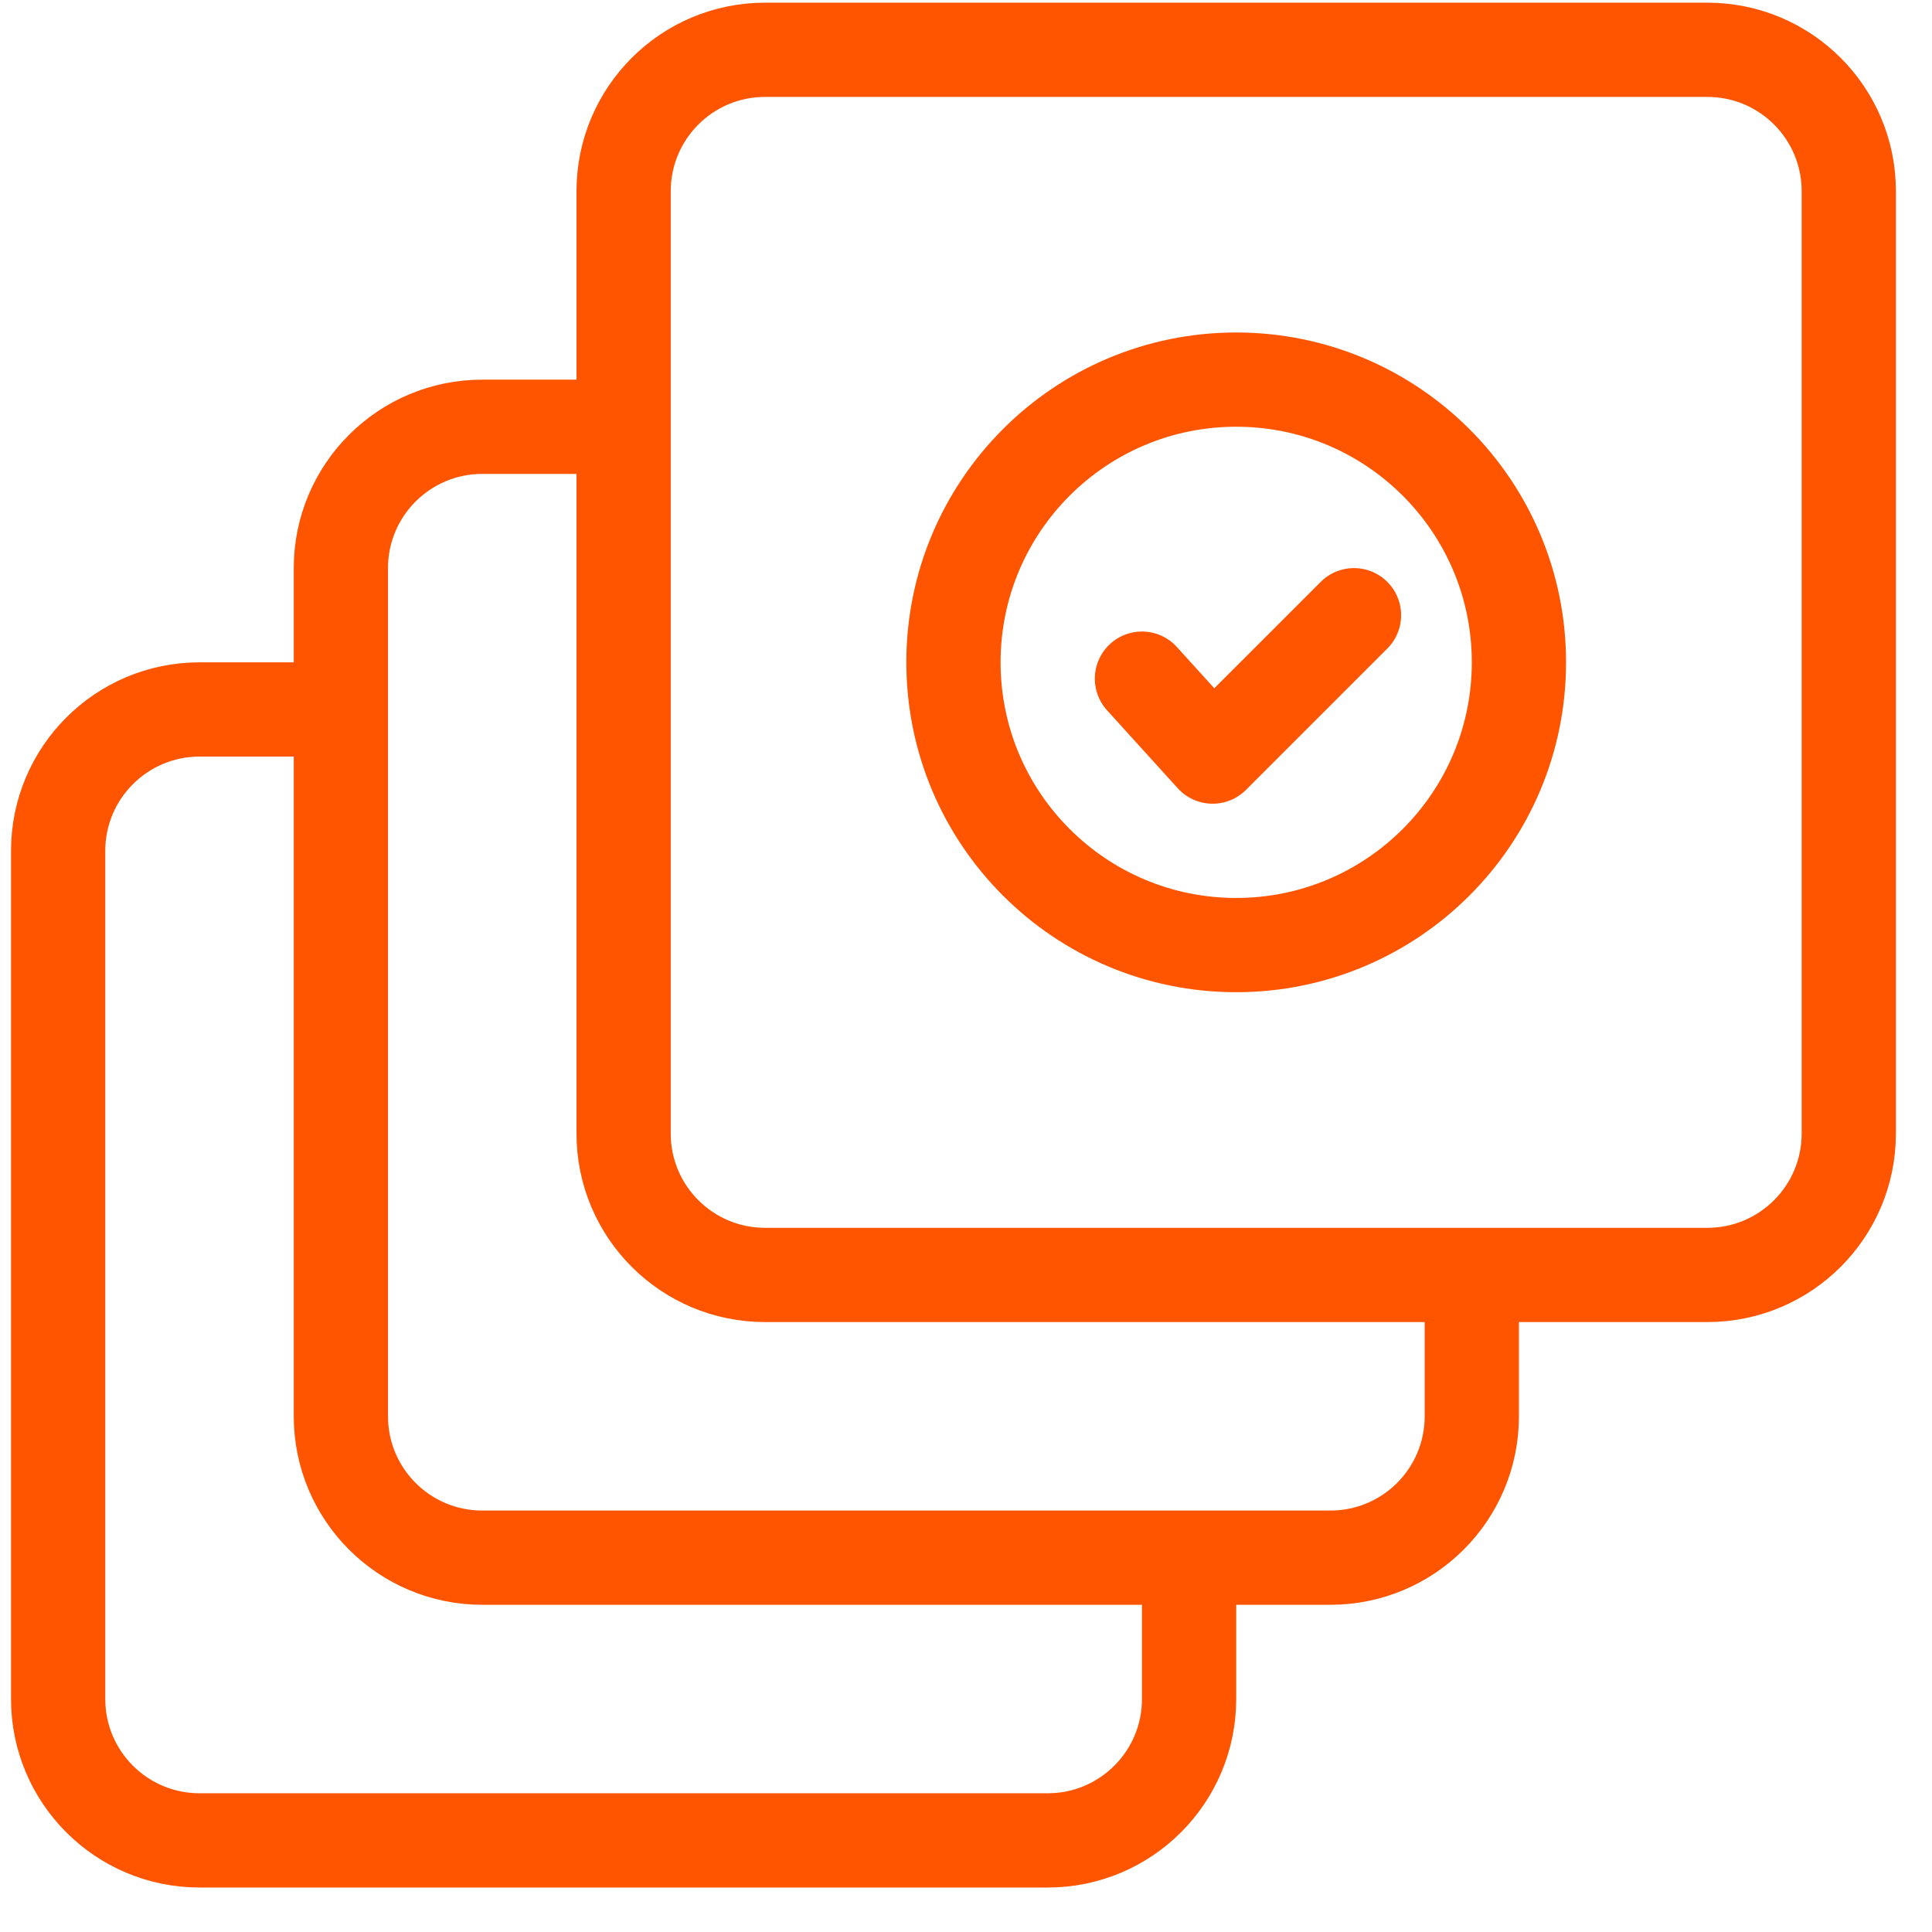
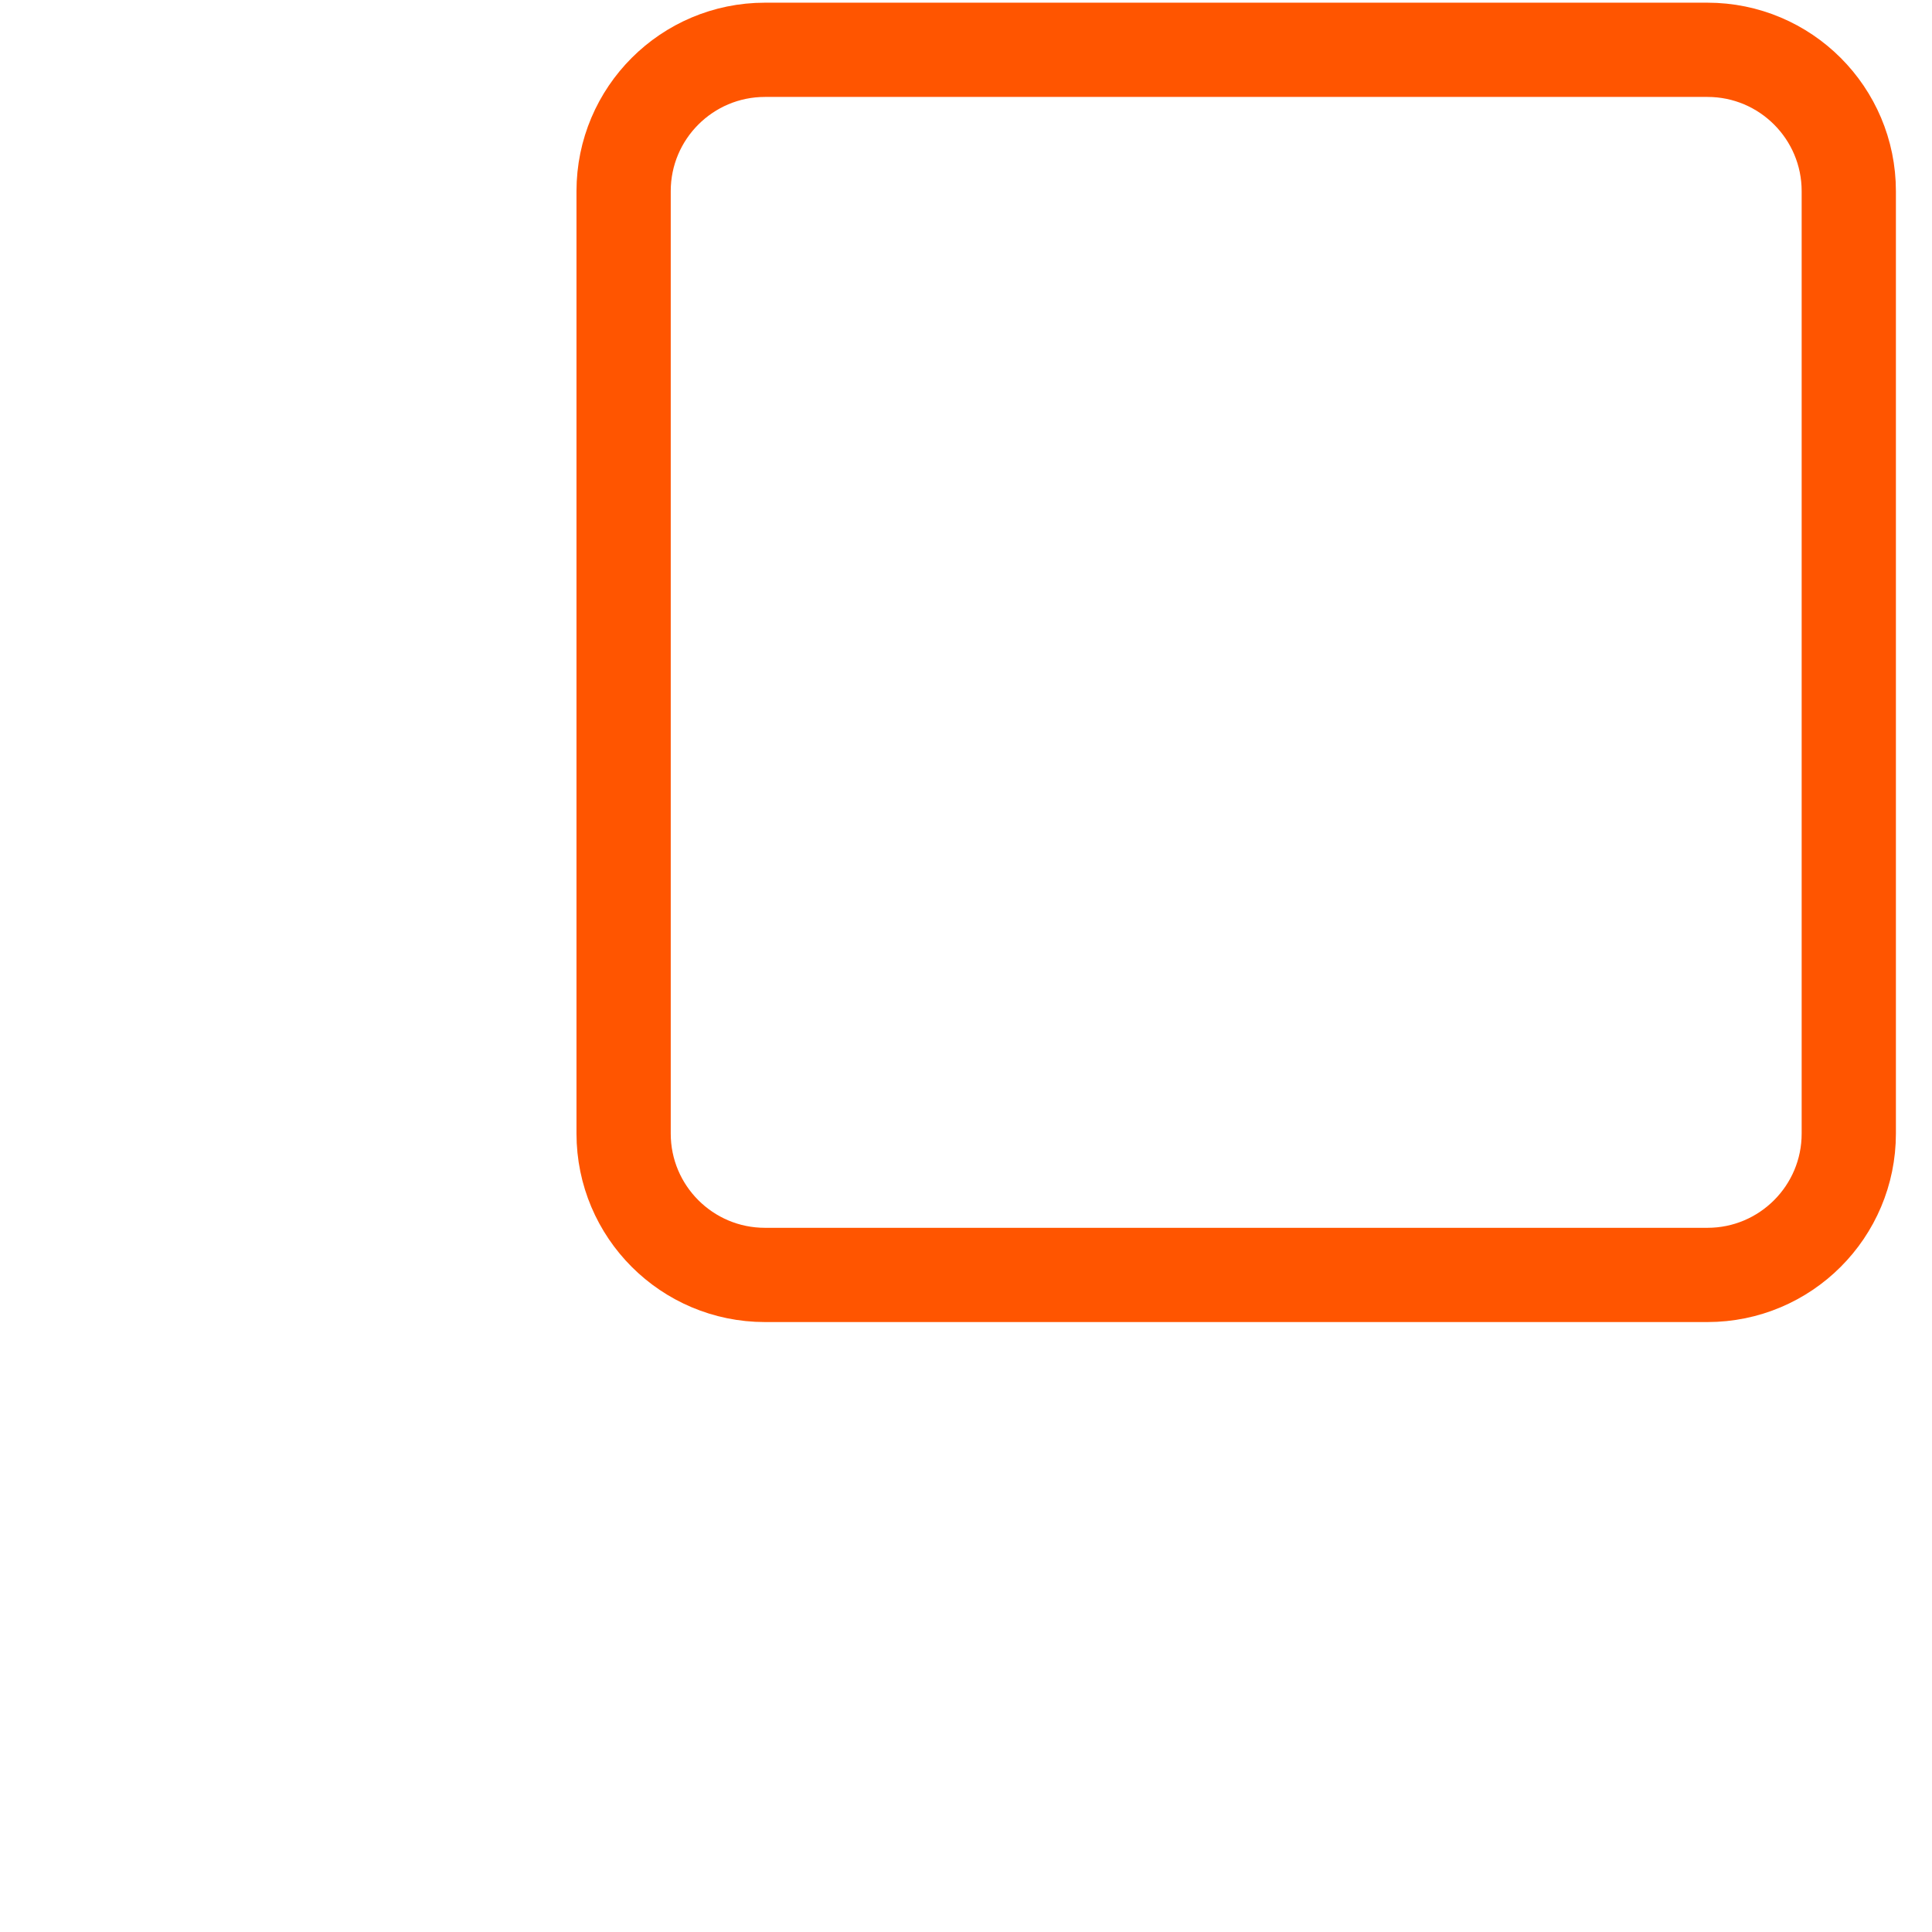
<svg xmlns="http://www.w3.org/2000/svg" width="41" height="41" viewBox="0 0 41 41" fill="none">
  <g clip-path="url(#clip0_2_2009)">
    <path d="M16.234 1.057C14.578 1.057 13.234 2.4 13.234 4.057V24.056C13.234 25.713 14.578 27.056 16.234 27.056H36.234C37.891 27.056 39.234 25.713 39.234 24.056V4.057C39.234 2.4 37.891 1.057 36.234 1.057H16.234Z" stroke="#FF5500" stroke-width="2" />
-     <circle cx="26.234" cy="14.056" r="6" stroke="#FF5500" stroke-width="2" />
-     <path d="M24.234 14.402L25.734 16.056L28.734 13.056" stroke="#FF5500" stroke-width="2" stroke-linecap="round" stroke-linejoin="round" />
-     <path d="M31.234 26.556V30.056C31.234 31.713 29.891 33.056 28.234 33.056H10.234C8.578 33.056 7.234 31.713 7.234 30.056V12.056C7.234 10.4 8.578 9.057 10.234 9.057H13.634" stroke="#FF5500" stroke-width="2" />
-     <path d="M25.234 32.556V36.056C25.234 37.713 23.891 39.056 22.234 39.056H4.234C2.578 39.056 1.234 37.713 1.234 36.056V18.056C1.234 16.4 2.578 15.056 4.234 15.056H7.634" stroke="#FF5500" stroke-width="2" />
  </g>
  <defs>
    <clipPath id="clip0_2_2009">
      <rect width="40" height="40" fill="white" transform="translate(0.234 0.057)" />
    </clipPath>
  </defs>
</svg>